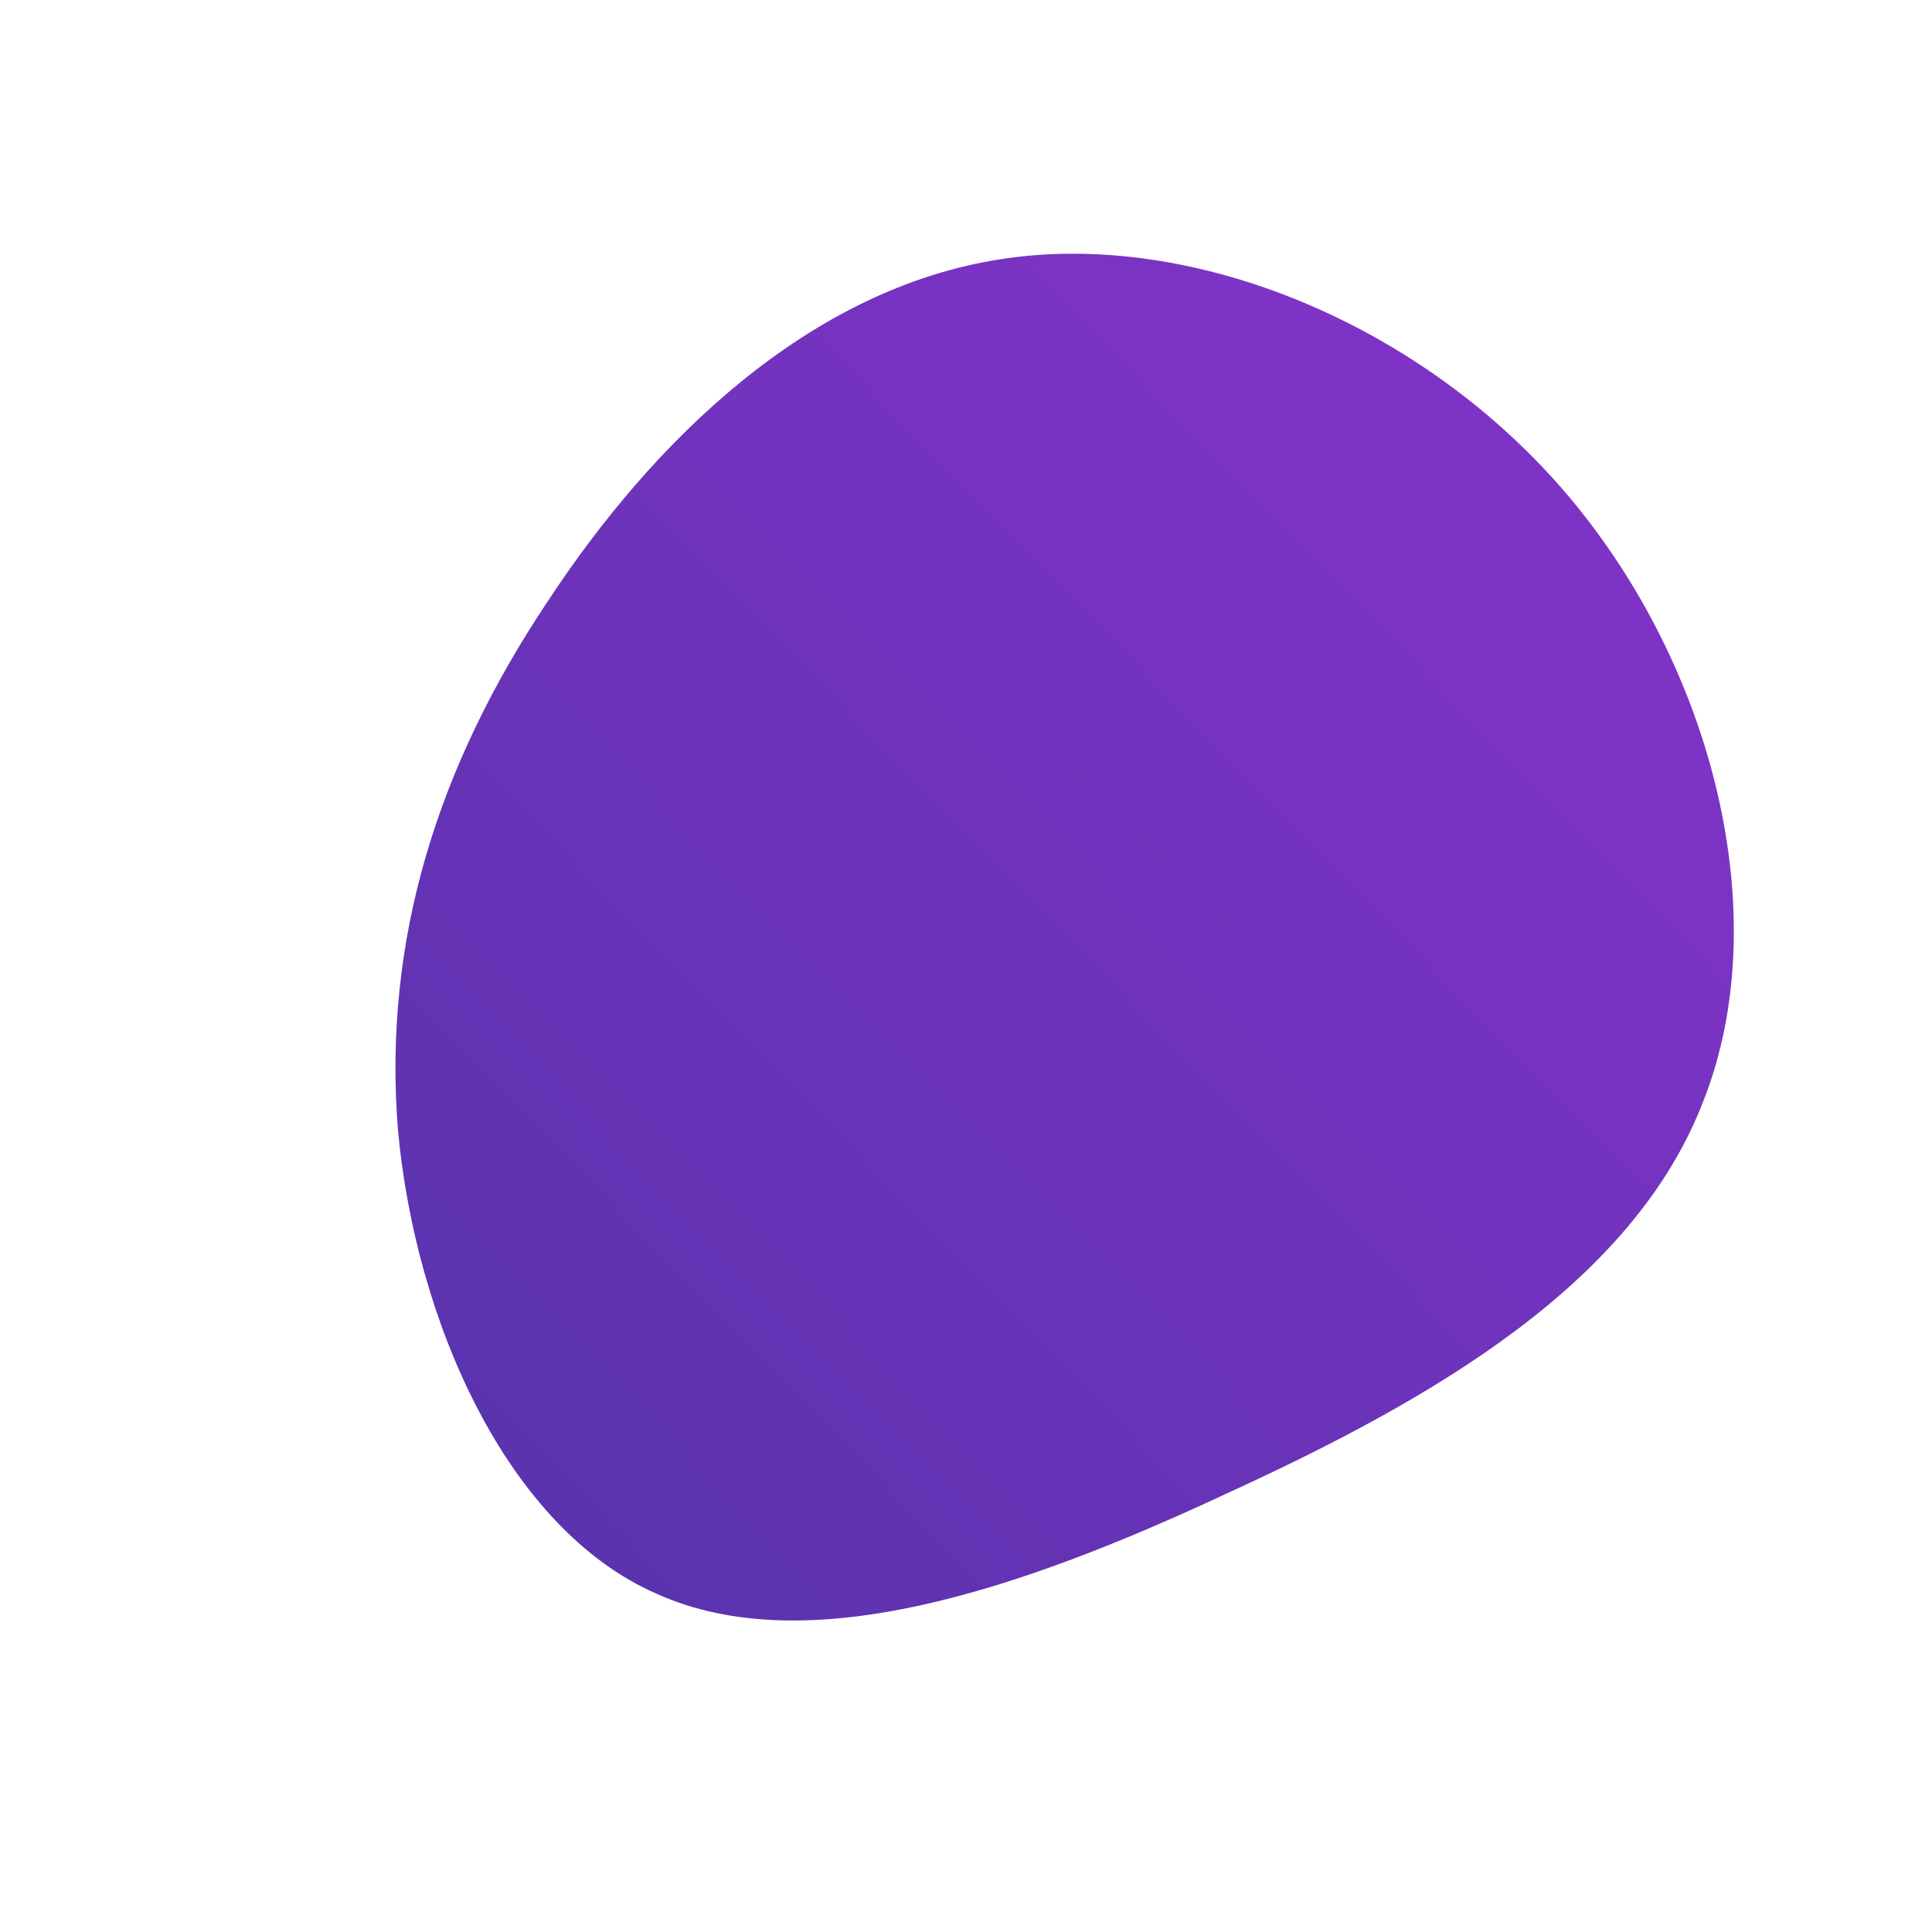
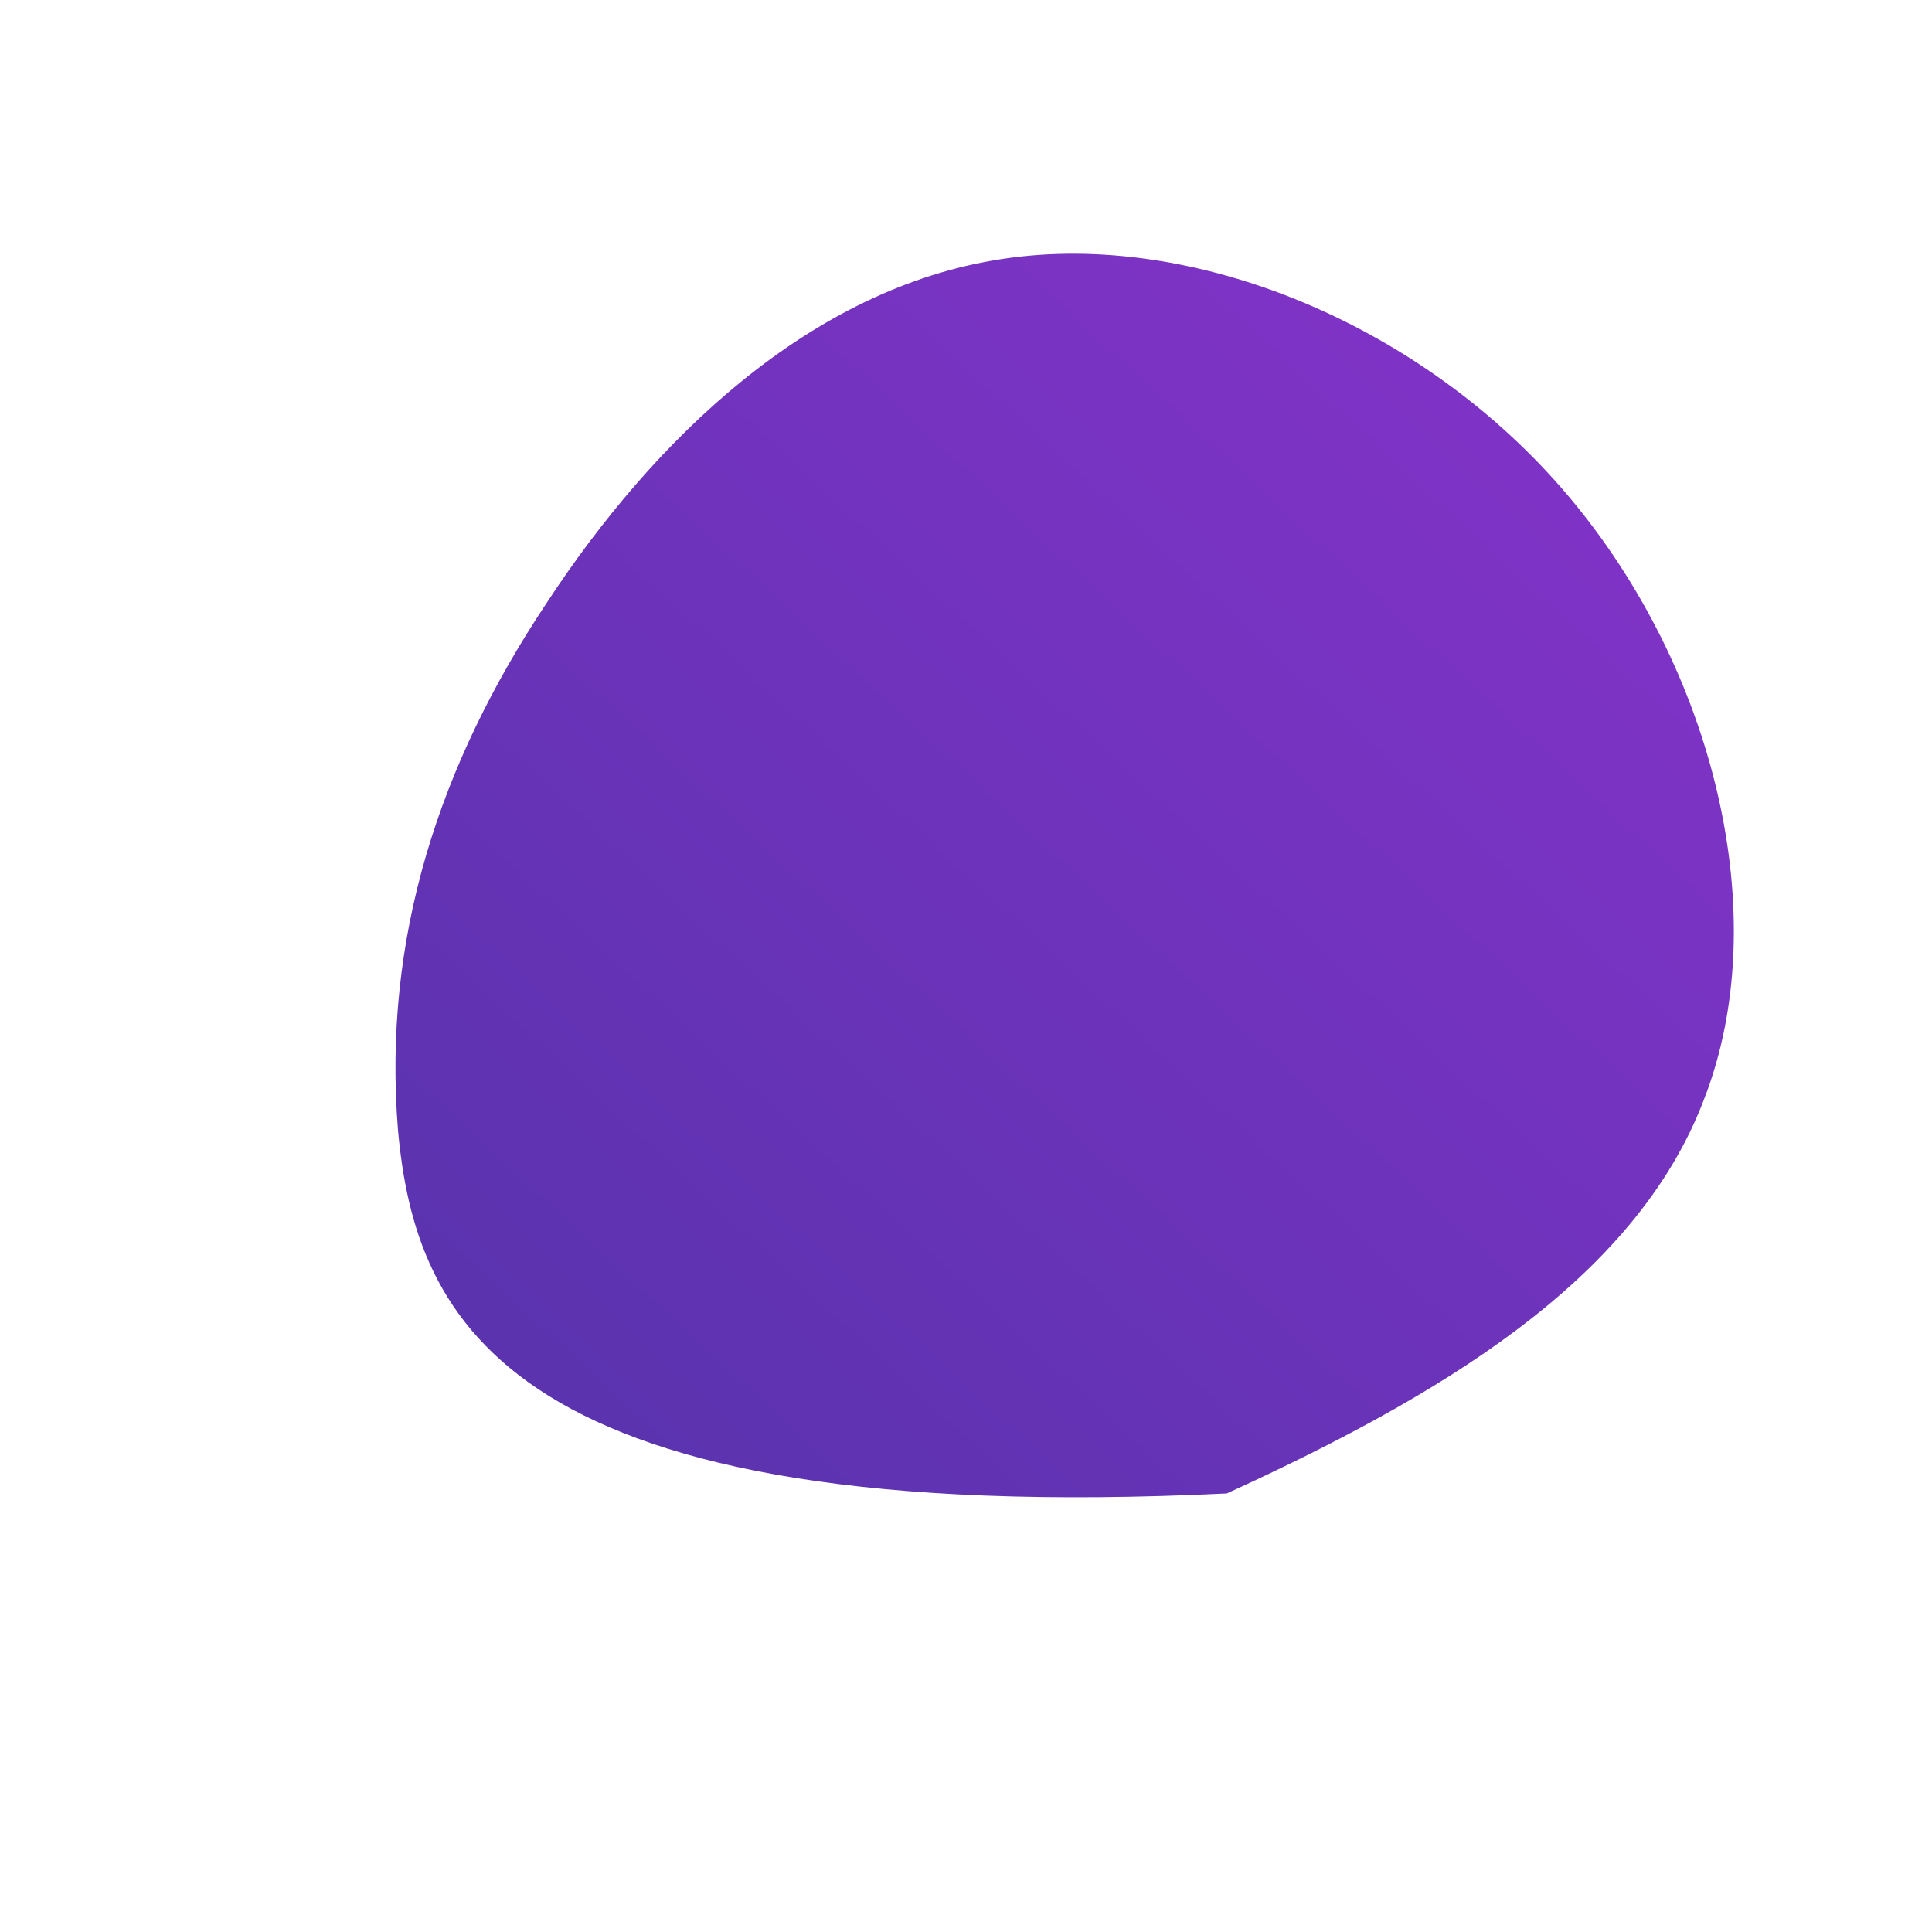
<svg xmlns="http://www.w3.org/2000/svg" id="sw-js-blob-svg" viewBox="0 0 100 100">
  <defs>
    <linearGradient id="sw-gradient" x1="0" x2="1" y1="1" y2="0">
      <stop id="stop1" stop-color="rgba(85, 51, 171, 1)" offset="0%" />
      <stop id="stop2" stop-color="rgba(136, 51, 204, 1)" offset="100%" />
    </linearGradient>
  </defs>
-   <path fill="url(#sw-gradient)" d="M31.2,-24.3C38.7,-15.4,41.9,-2.6,38.2,6.9C34.6,16.4,24.2,22.4,13.5,27.3C2.8,32.3,-8.2,36,-16,32.5C-23.8,29.1,-28.5,18.3,-29.4,8.5C-30.2,-1.4,-27.3,-10.4,-21.7,-18.8C-16.2,-27.2,-8.1,-35.1,1.9,-36.6C11.8,-38.1,23.7,-33.2,31.2,-24.3Z" width="100%" height="100%" transform="translate(50 50)" stroke-width="0" style="transition: all 0.3s ease 0s;" stroke="url(#sw-gradient)" />
+   <path fill="url(#sw-gradient)" d="M31.2,-24.3C38.7,-15.4,41.9,-2.6,38.2,6.9C34.6,16.4,24.2,22.4,13.5,27.3C-23.8,29.1,-28.5,18.3,-29.4,8.5C-30.2,-1.4,-27.3,-10.4,-21.7,-18.8C-16.2,-27.2,-8.1,-35.1,1.9,-36.6C11.8,-38.1,23.7,-33.2,31.2,-24.3Z" width="100%" height="100%" transform="translate(50 50)" stroke-width="0" style="transition: all 0.3s ease 0s;" stroke="url(#sw-gradient)" />
</svg>